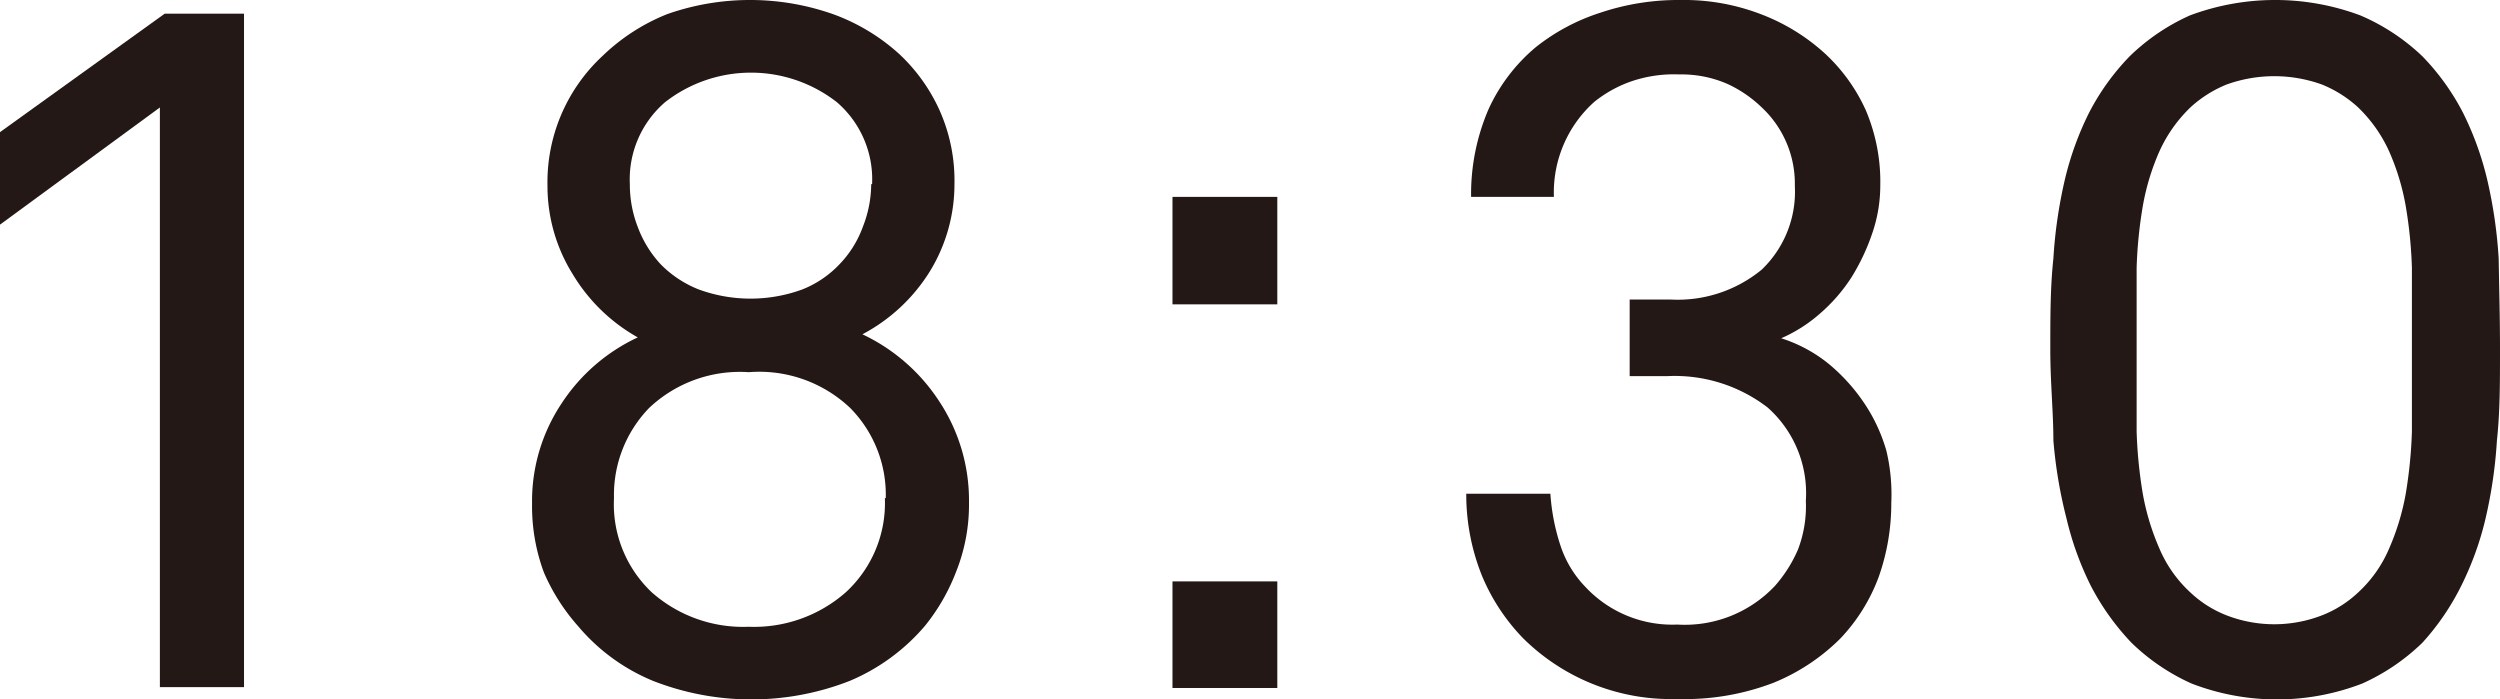
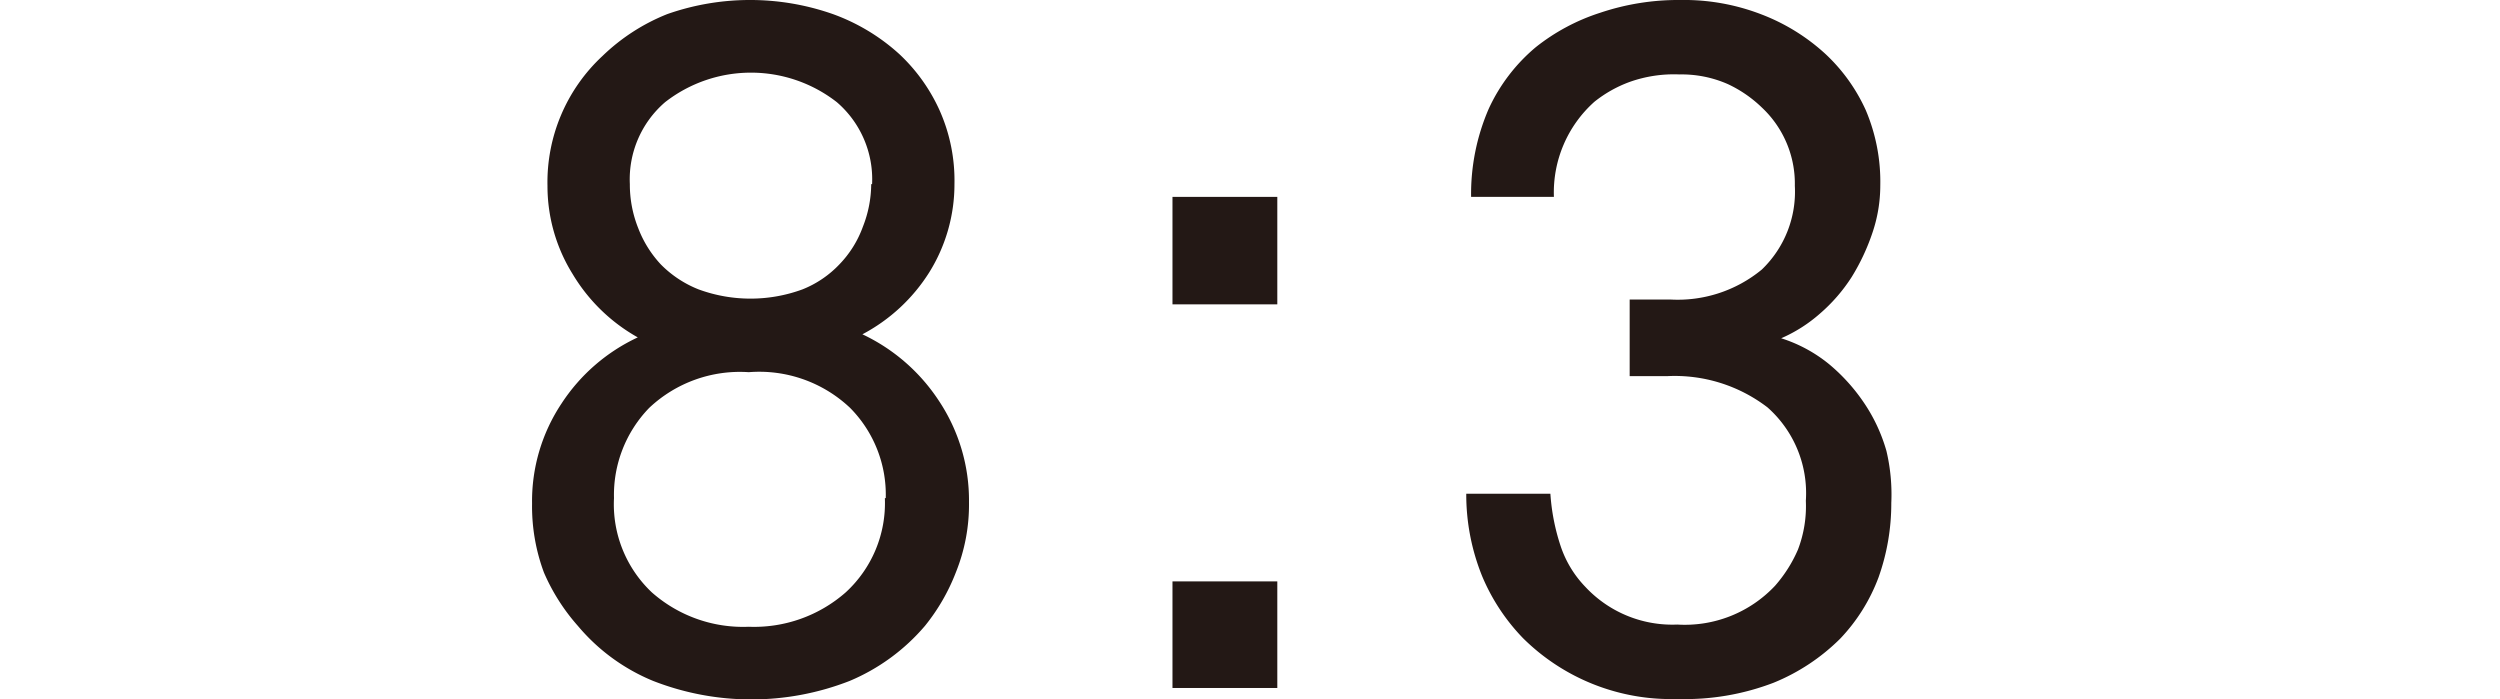
<svg xmlns="http://www.w3.org/2000/svg" viewBox="0 0 56.76 15.88">
  <defs>
    <style>.cls-1{fill:#231815;}</style>
  </defs>
  <g id="レイヤー_2" data-name="レイヤー 2">
    <g id="Design">
-       <path class="cls-1" d="M3.63,15.6V2.44L0,5.1V3L3.74.31h1.8V15.6Z" />
      <path class="cls-1" d="M22,11.4A4.11,4.11,0,0,1,21.7,13,4.51,4.51,0,0,1,21,14.21a4.57,4.57,0,0,1-1.71,1.25,6.13,6.13,0,0,1-4.46,0,4.42,4.42,0,0,1-1.71-1.25A4.53,4.53,0,0,1,12.35,13a4.31,4.31,0,0,1-.27-1.57,4,4,0,0,1,.67-2.27,4.17,4.17,0,0,1,1.73-1.5A4,4,0,0,1,13,6.22a3.78,3.78,0,0,1-.57-2,3.91,3.91,0,0,1,1.25-2.95A4.52,4.52,0,0,1,15.15.32a5.68,5.68,0,0,1,3.76,0,4.52,4.52,0,0,1,1.51.91,4,4,0,0,1,.91,1.27,3.91,3.91,0,0,1,.34,1.68,3.78,3.78,0,0,1-.57,2,4,4,0,0,1-1.52,1.41,4.23,4.23,0,0,1,1.73,1.5A4.08,4.08,0,0,1,22,11.4Zm-1.89-.09a2.8,2.8,0,0,0-.81-2.05A3,3,0,0,0,17,8.45a3,3,0,0,0-2.26.81,2.84,2.84,0,0,0-.8,2.05,2.75,2.75,0,0,0,.86,2.14,3.13,3.13,0,0,0,2.2.78,3.15,3.15,0,0,0,2.2-.78A2.75,2.75,0,0,0,20.09,11.31Zm-.31-7.13A2.31,2.31,0,0,0,19,2.32a3.17,3.17,0,0,0-3.9,0,2.31,2.31,0,0,0-.8,1.86,2.67,2.67,0,0,0,.19,1A2.53,2.53,0,0,0,15,6a2.49,2.49,0,0,0,.86.57,3.42,3.42,0,0,0,2.36,0A2.36,2.36,0,0,0,19.06,6a2.4,2.4,0,0,0,.53-.85A2.67,2.67,0,0,0,19.78,4.18Z" />
      <path class="cls-1" d="M26.62,6.91V4.47H29V6.91Zm0,8.71V13.2H29v2.42Z" />
      <path class="cls-1" d="M42.94,11.42a5,5,0,0,1-.29,1.69,4.09,4.09,0,0,1-.87,1.39,4.6,4.6,0,0,1-1.51,1,5.63,5.63,0,0,1-2.19.37,4.77,4.77,0,0,1-3.5-1.38,4.55,4.55,0,0,1-.93-1.41,4.94,4.94,0,0,1-.36-1.87H35.2a4.75,4.75,0,0,0,.23,1.18,2.44,2.44,0,0,0,.56.93,2.7,2.7,0,0,0,2.09.86,2.81,2.81,0,0,0,2.22-.88,3.1,3.1,0,0,0,.52-.82A2.76,2.76,0,0,0,41,11.37a2.6,2.6,0,0,0-.87-2.12,3.46,3.46,0,0,0-2.28-.71H37V6.8h.92A3,3,0,0,0,40,6.12a2.45,2.45,0,0,0,.75-1.9A2.37,2.37,0,0,0,40,2.44a2.83,2.83,0,0,0-.77-.53,2.6,2.6,0,0,0-1.1-.22A3,3,0,0,0,37,1.86a2.85,2.85,0,0,0-.8.45,2.76,2.76,0,0,0-.92,2.16H33.4a4.86,4.86,0,0,1,.4-2,4,4,0,0,1,1.07-1.4A4.61,4.61,0,0,1,36.33.29,5.56,5.56,0,0,1,38.15,0,4.88,4.88,0,0,1,40,.33a4.55,4.55,0,0,1,1.45.9,4,4,0,0,1,.91,1.27,4.16,4.16,0,0,1,.33,1.72,3.34,3.34,0,0,1-.18,1.07,4.82,4.82,0,0,1-.47,1,3.81,3.81,0,0,1-.72.83,3.35,3.35,0,0,1-.88.56,3.29,3.29,0,0,1,1.09.59,4.19,4.19,0,0,1,.8.89,3.8,3.8,0,0,1,.5,1.08A4.3,4.3,0,0,1,42.94,11.42Z" />
-       <path class="cls-1" d="M56.76,7.94c0,.74,0,1.42-.07,2.06a10.58,10.58,0,0,1-.26,1.78,7,7,0,0,1-.55,1.52A5.65,5.65,0,0,1,55,14.59a4.73,4.73,0,0,1-1.37.93,5.38,5.38,0,0,1-3.87,0,4.73,4.73,0,0,1-1.37-.93,5.65,5.65,0,0,1-.92-1.29,7,7,0,0,1-.55-1.52A10.58,10.58,0,0,1,46.62,10c0-.64-.07-1.32-.07-2.06s0-1.42.07-2.07a10.7,10.7,0,0,1,.26-1.79,7,7,0,0,1,.55-1.52,5.39,5.39,0,0,1,.92-1.28A4.73,4.73,0,0,1,49.72.35a5.52,5.52,0,0,1,3.87,0A4.73,4.73,0,0,1,55,1.28a5.39,5.39,0,0,1,.92,1.28,7,7,0,0,1,.55,1.52,10.7,10.7,0,0,1,.26,1.79C56.74,6.52,56.76,7.21,56.76,7.94Zm-2-.39c0-.49,0-1,0-1.47a10.21,10.21,0,0,0-.14-1.4,5.36,5.36,0,0,0-.38-1.25,3.24,3.24,0,0,0-.71-1,2.73,2.73,0,0,0-.81-.51,3.19,3.19,0,0,0-2.17,0,2.73,2.73,0,0,0-.81.51,3.24,3.24,0,0,0-.71,1,5.36,5.36,0,0,0-.38,1.25,10.21,10.21,0,0,0-.14,1.4c0,.49,0,1,0,1.47v.79c0,.48,0,1,0,1.46a10.52,10.52,0,0,0,.14,1.41,5.51,5.51,0,0,0,.38,1.25,2.89,2.89,0,0,0,.71,1,2.54,2.54,0,0,0,.81.51,3,3,0,0,0,2.17,0,2.54,2.54,0,0,0,.81-.51,2.89,2.89,0,0,0,.71-1,5.51,5.51,0,0,0,.38-1.25,10.52,10.52,0,0,0,.14-1.41c0-.49,0-1,0-1.46Z" />
    </g>
  </g>
</svg>